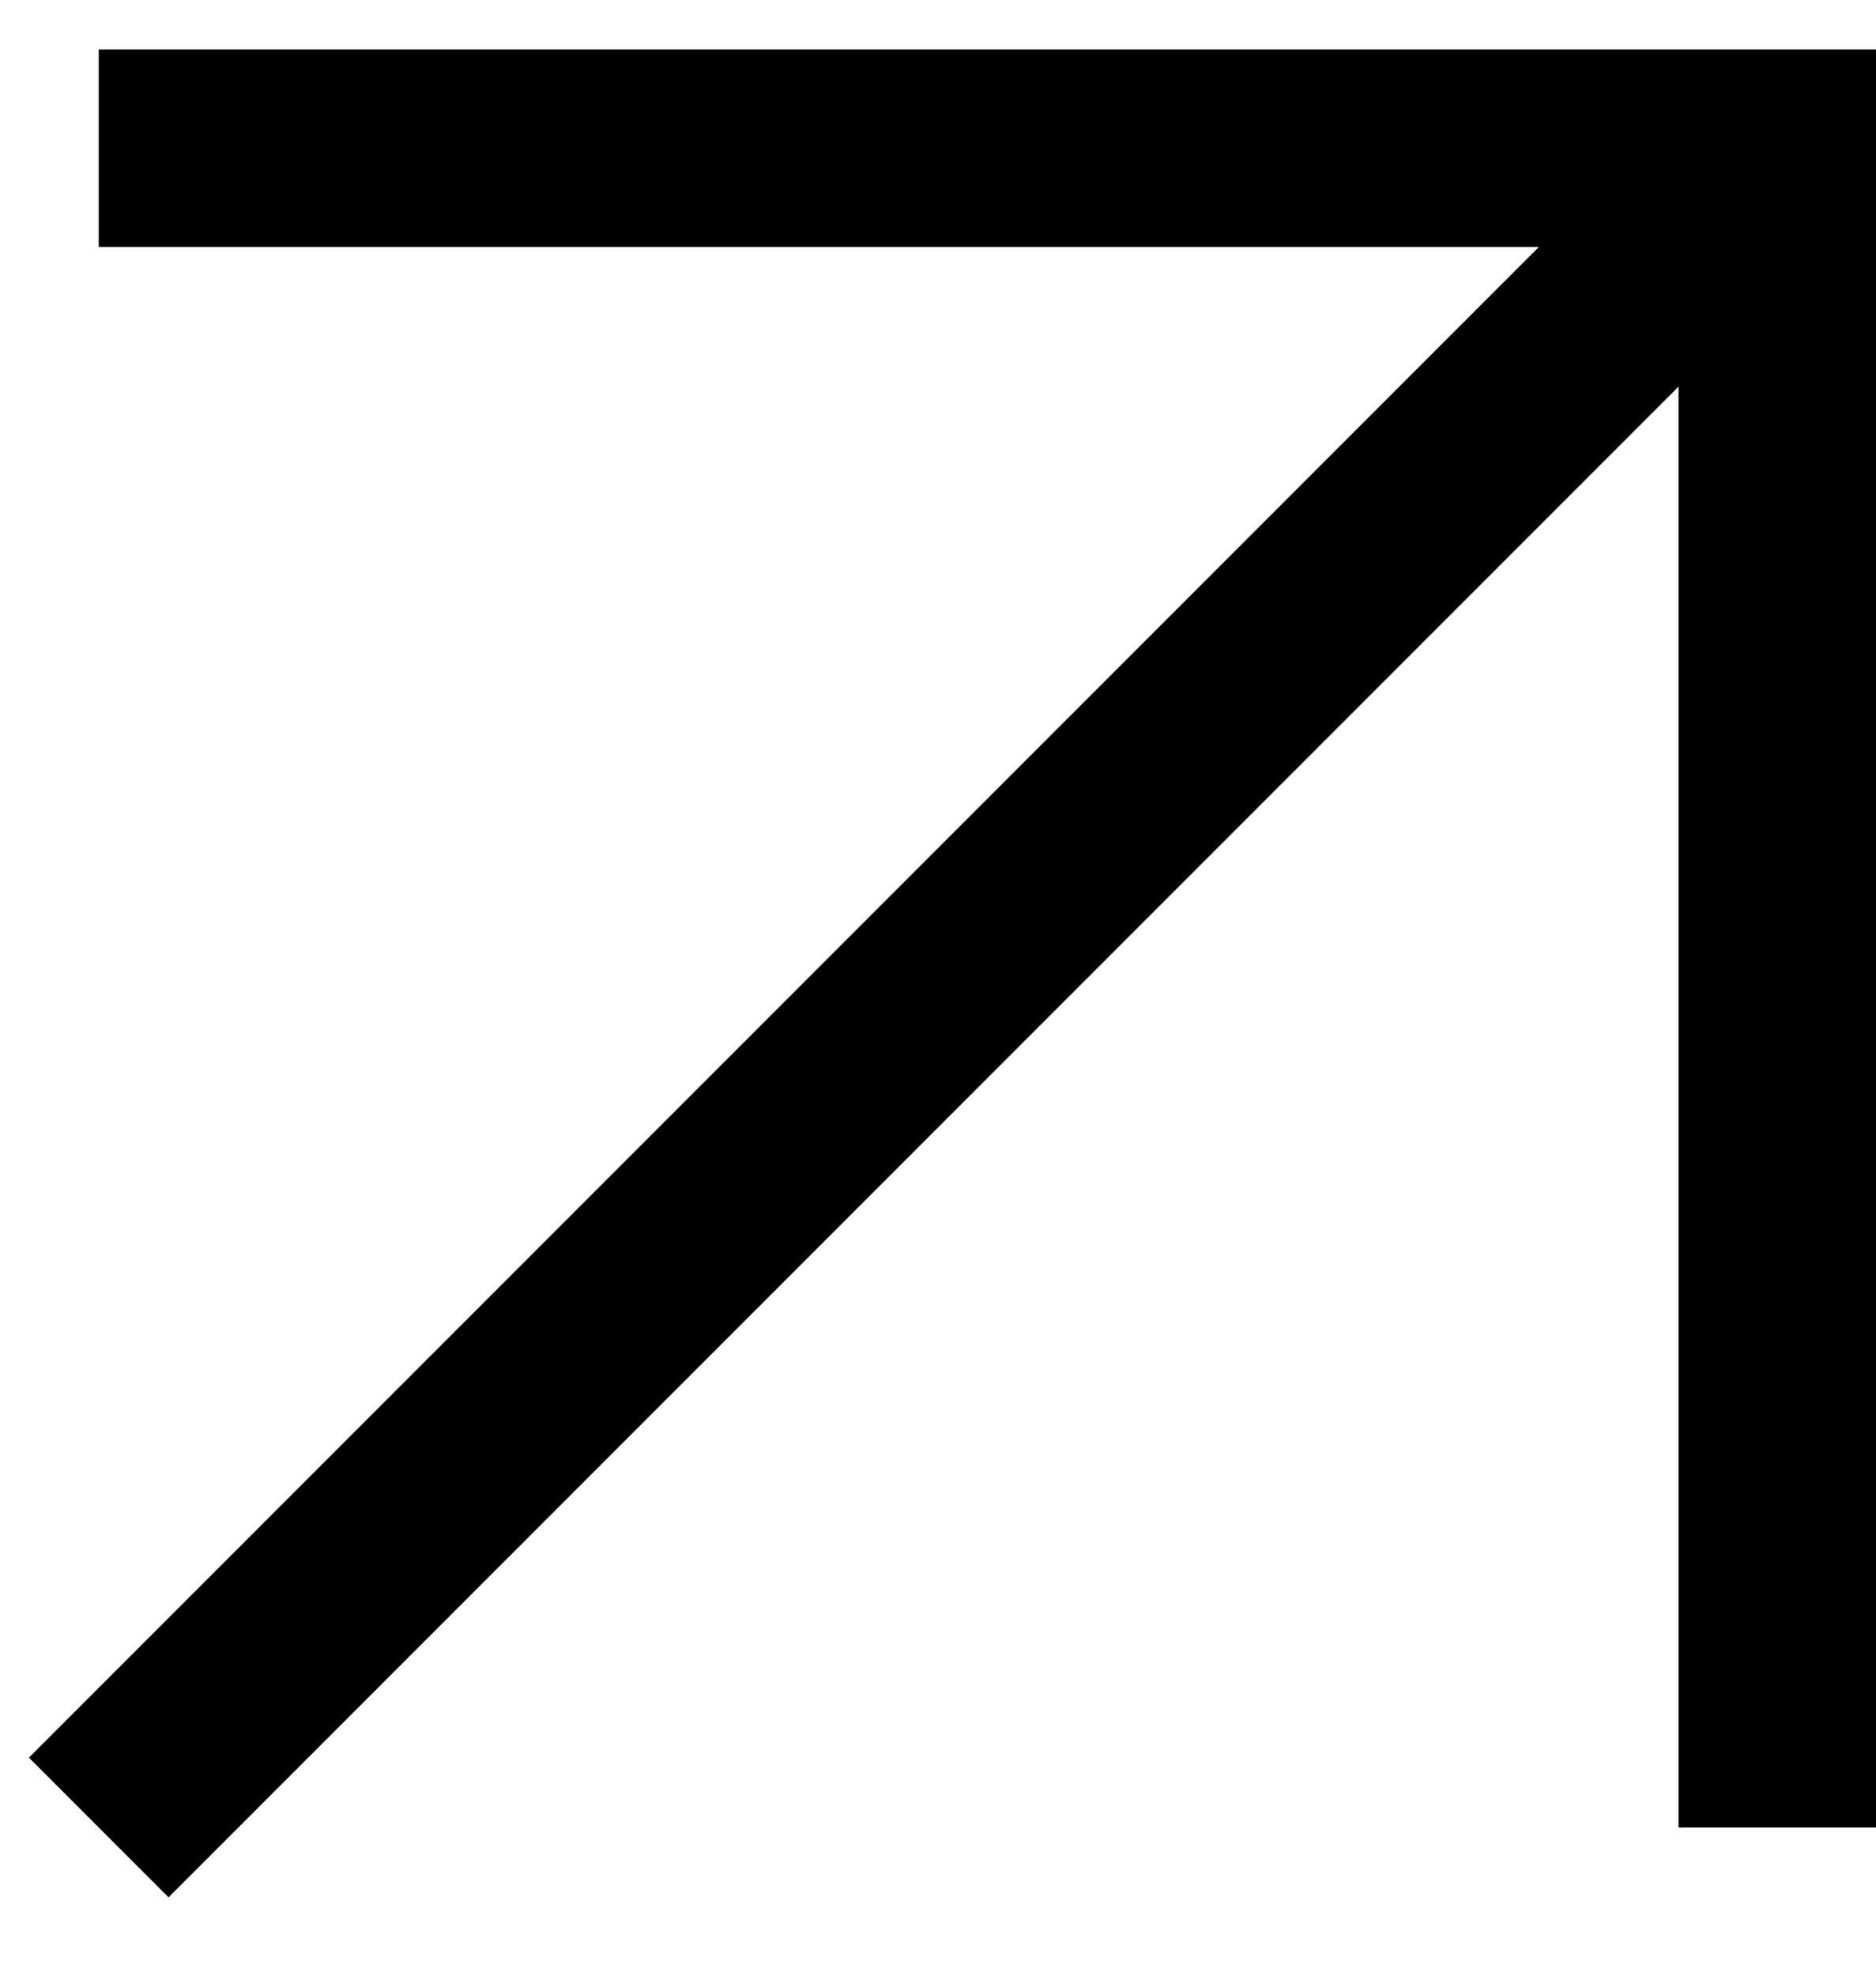
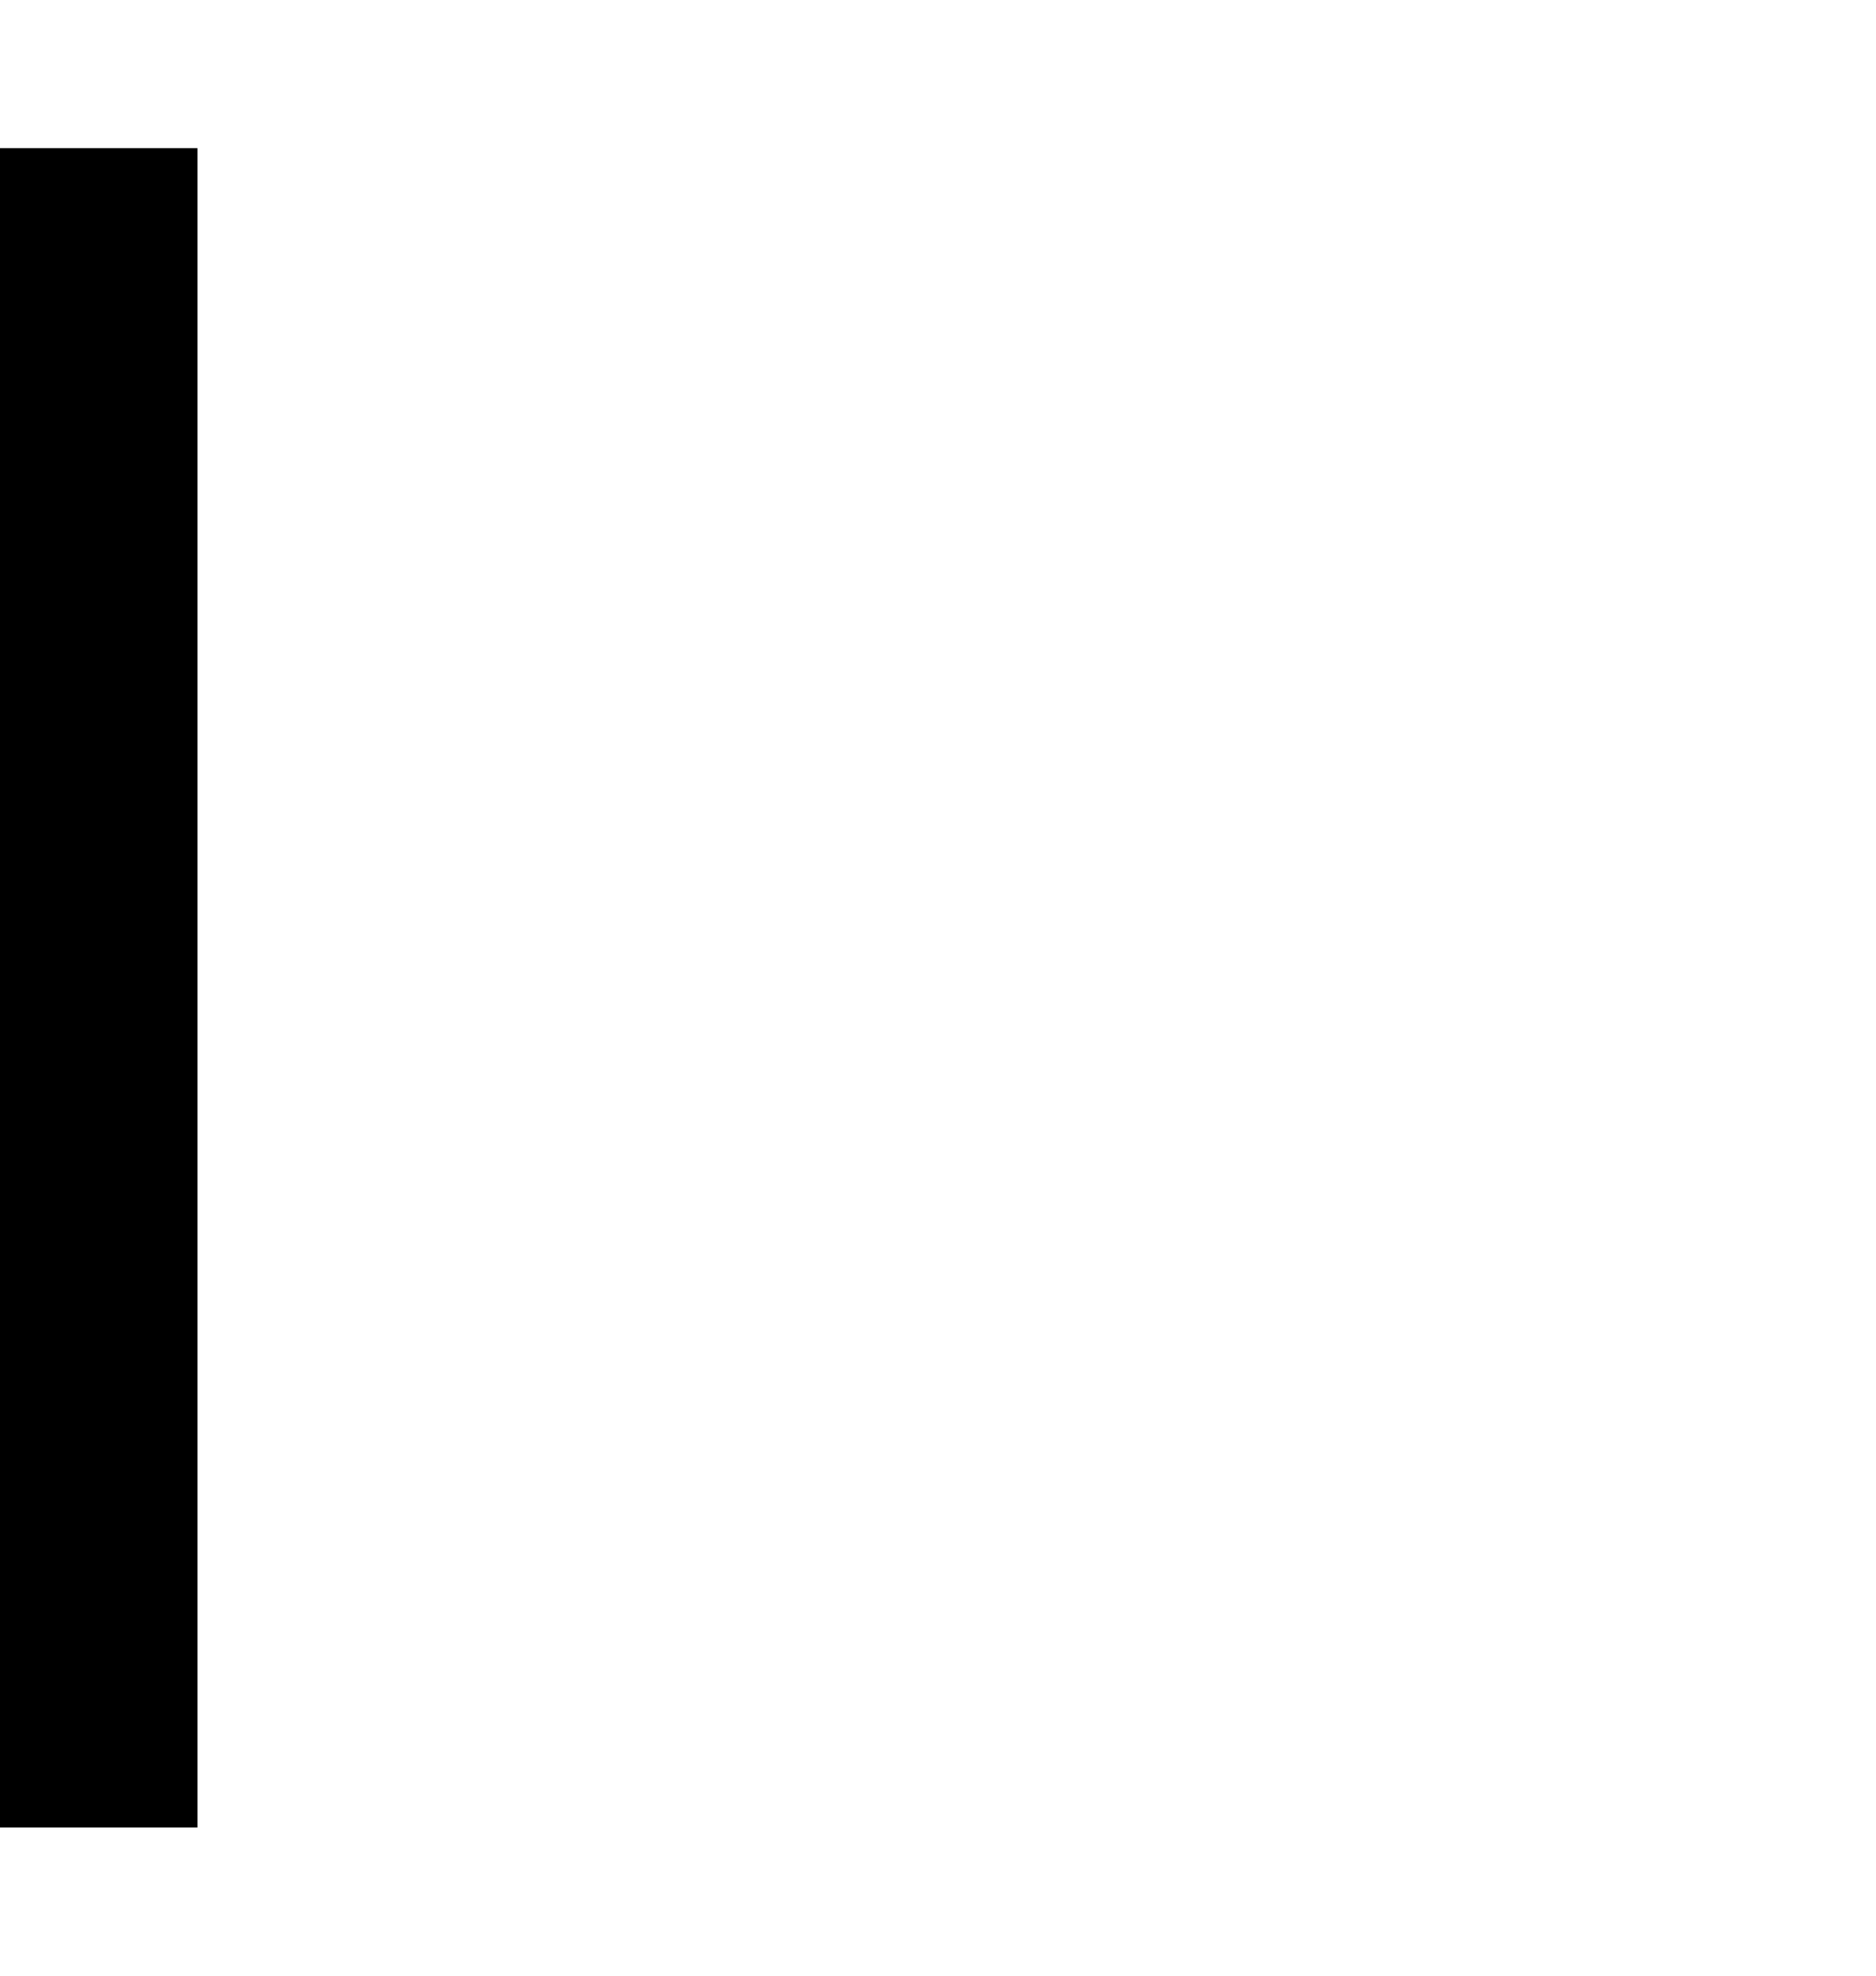
<svg xmlns="http://www.w3.org/2000/svg" width="19" height="20" viewBox="0 0 19 20" fill="none">
-   <path d="M1 1.5H18V18.5" stroke="black" stroke-width="2" />
-   <path d="M18 1.5L1 18.5" stroke="black" stroke-width="2" />
+   <path d="M1 1.5V18.5" stroke="black" stroke-width="2" />
</svg>